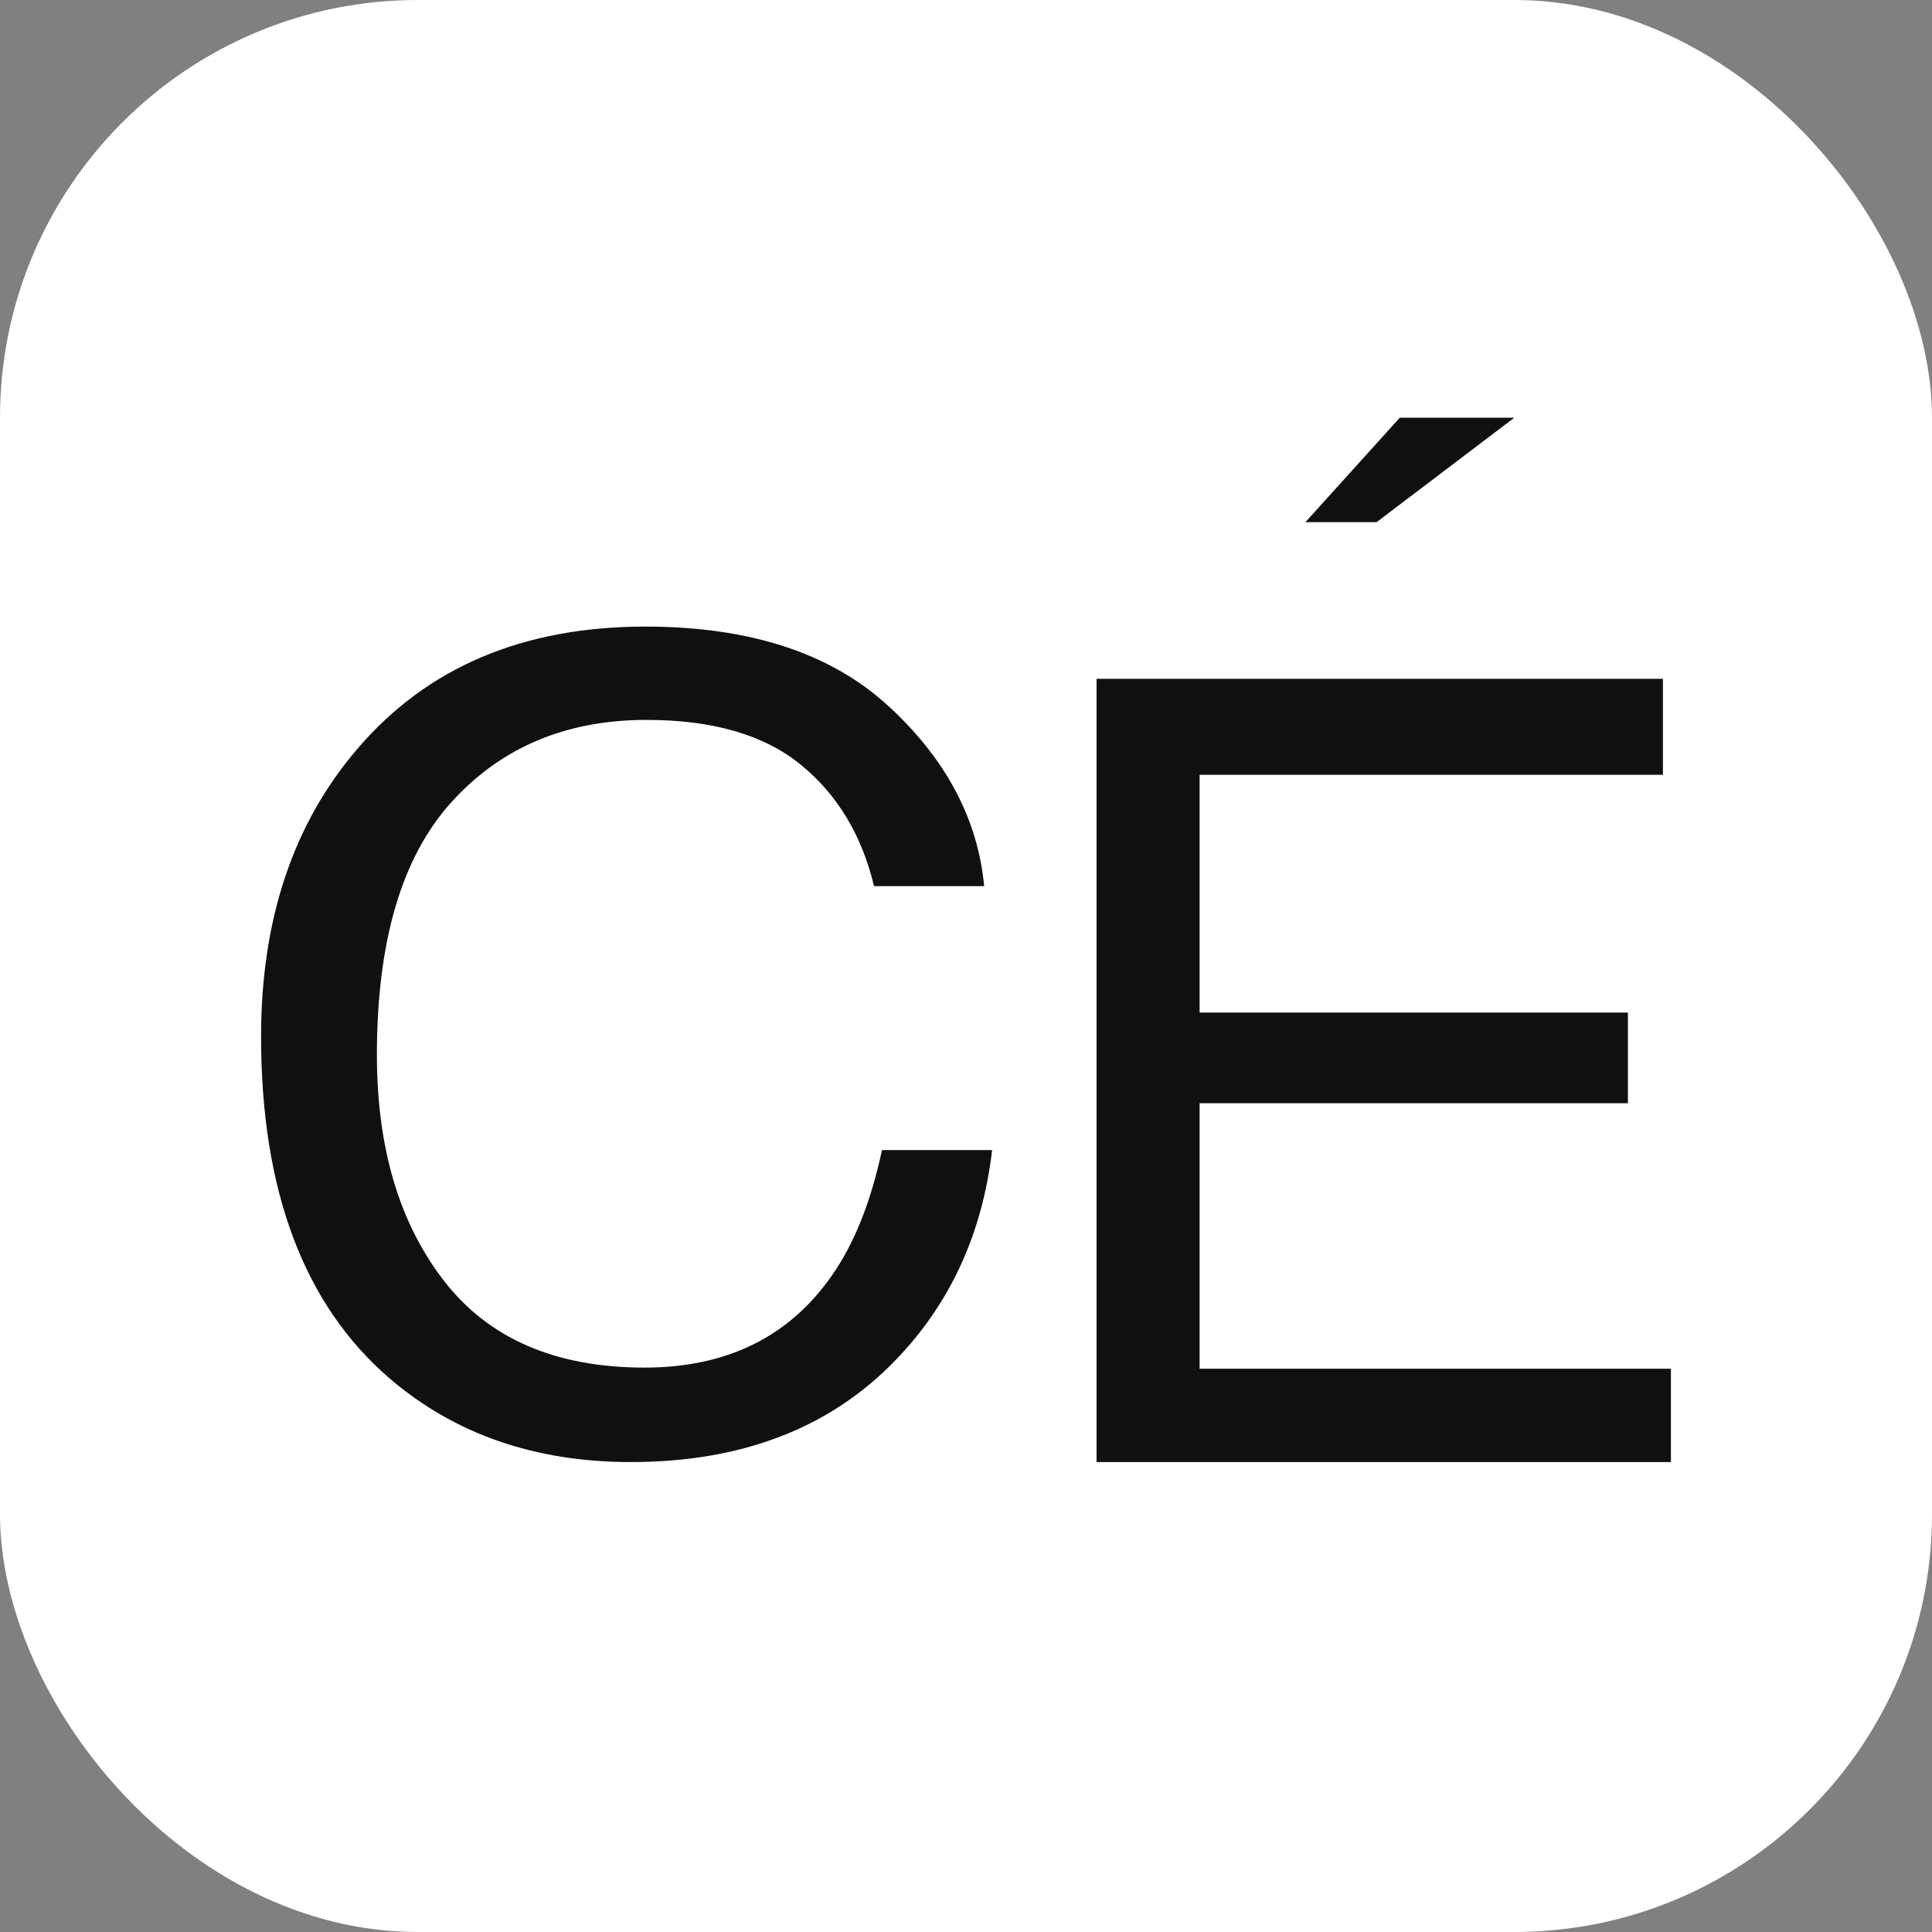
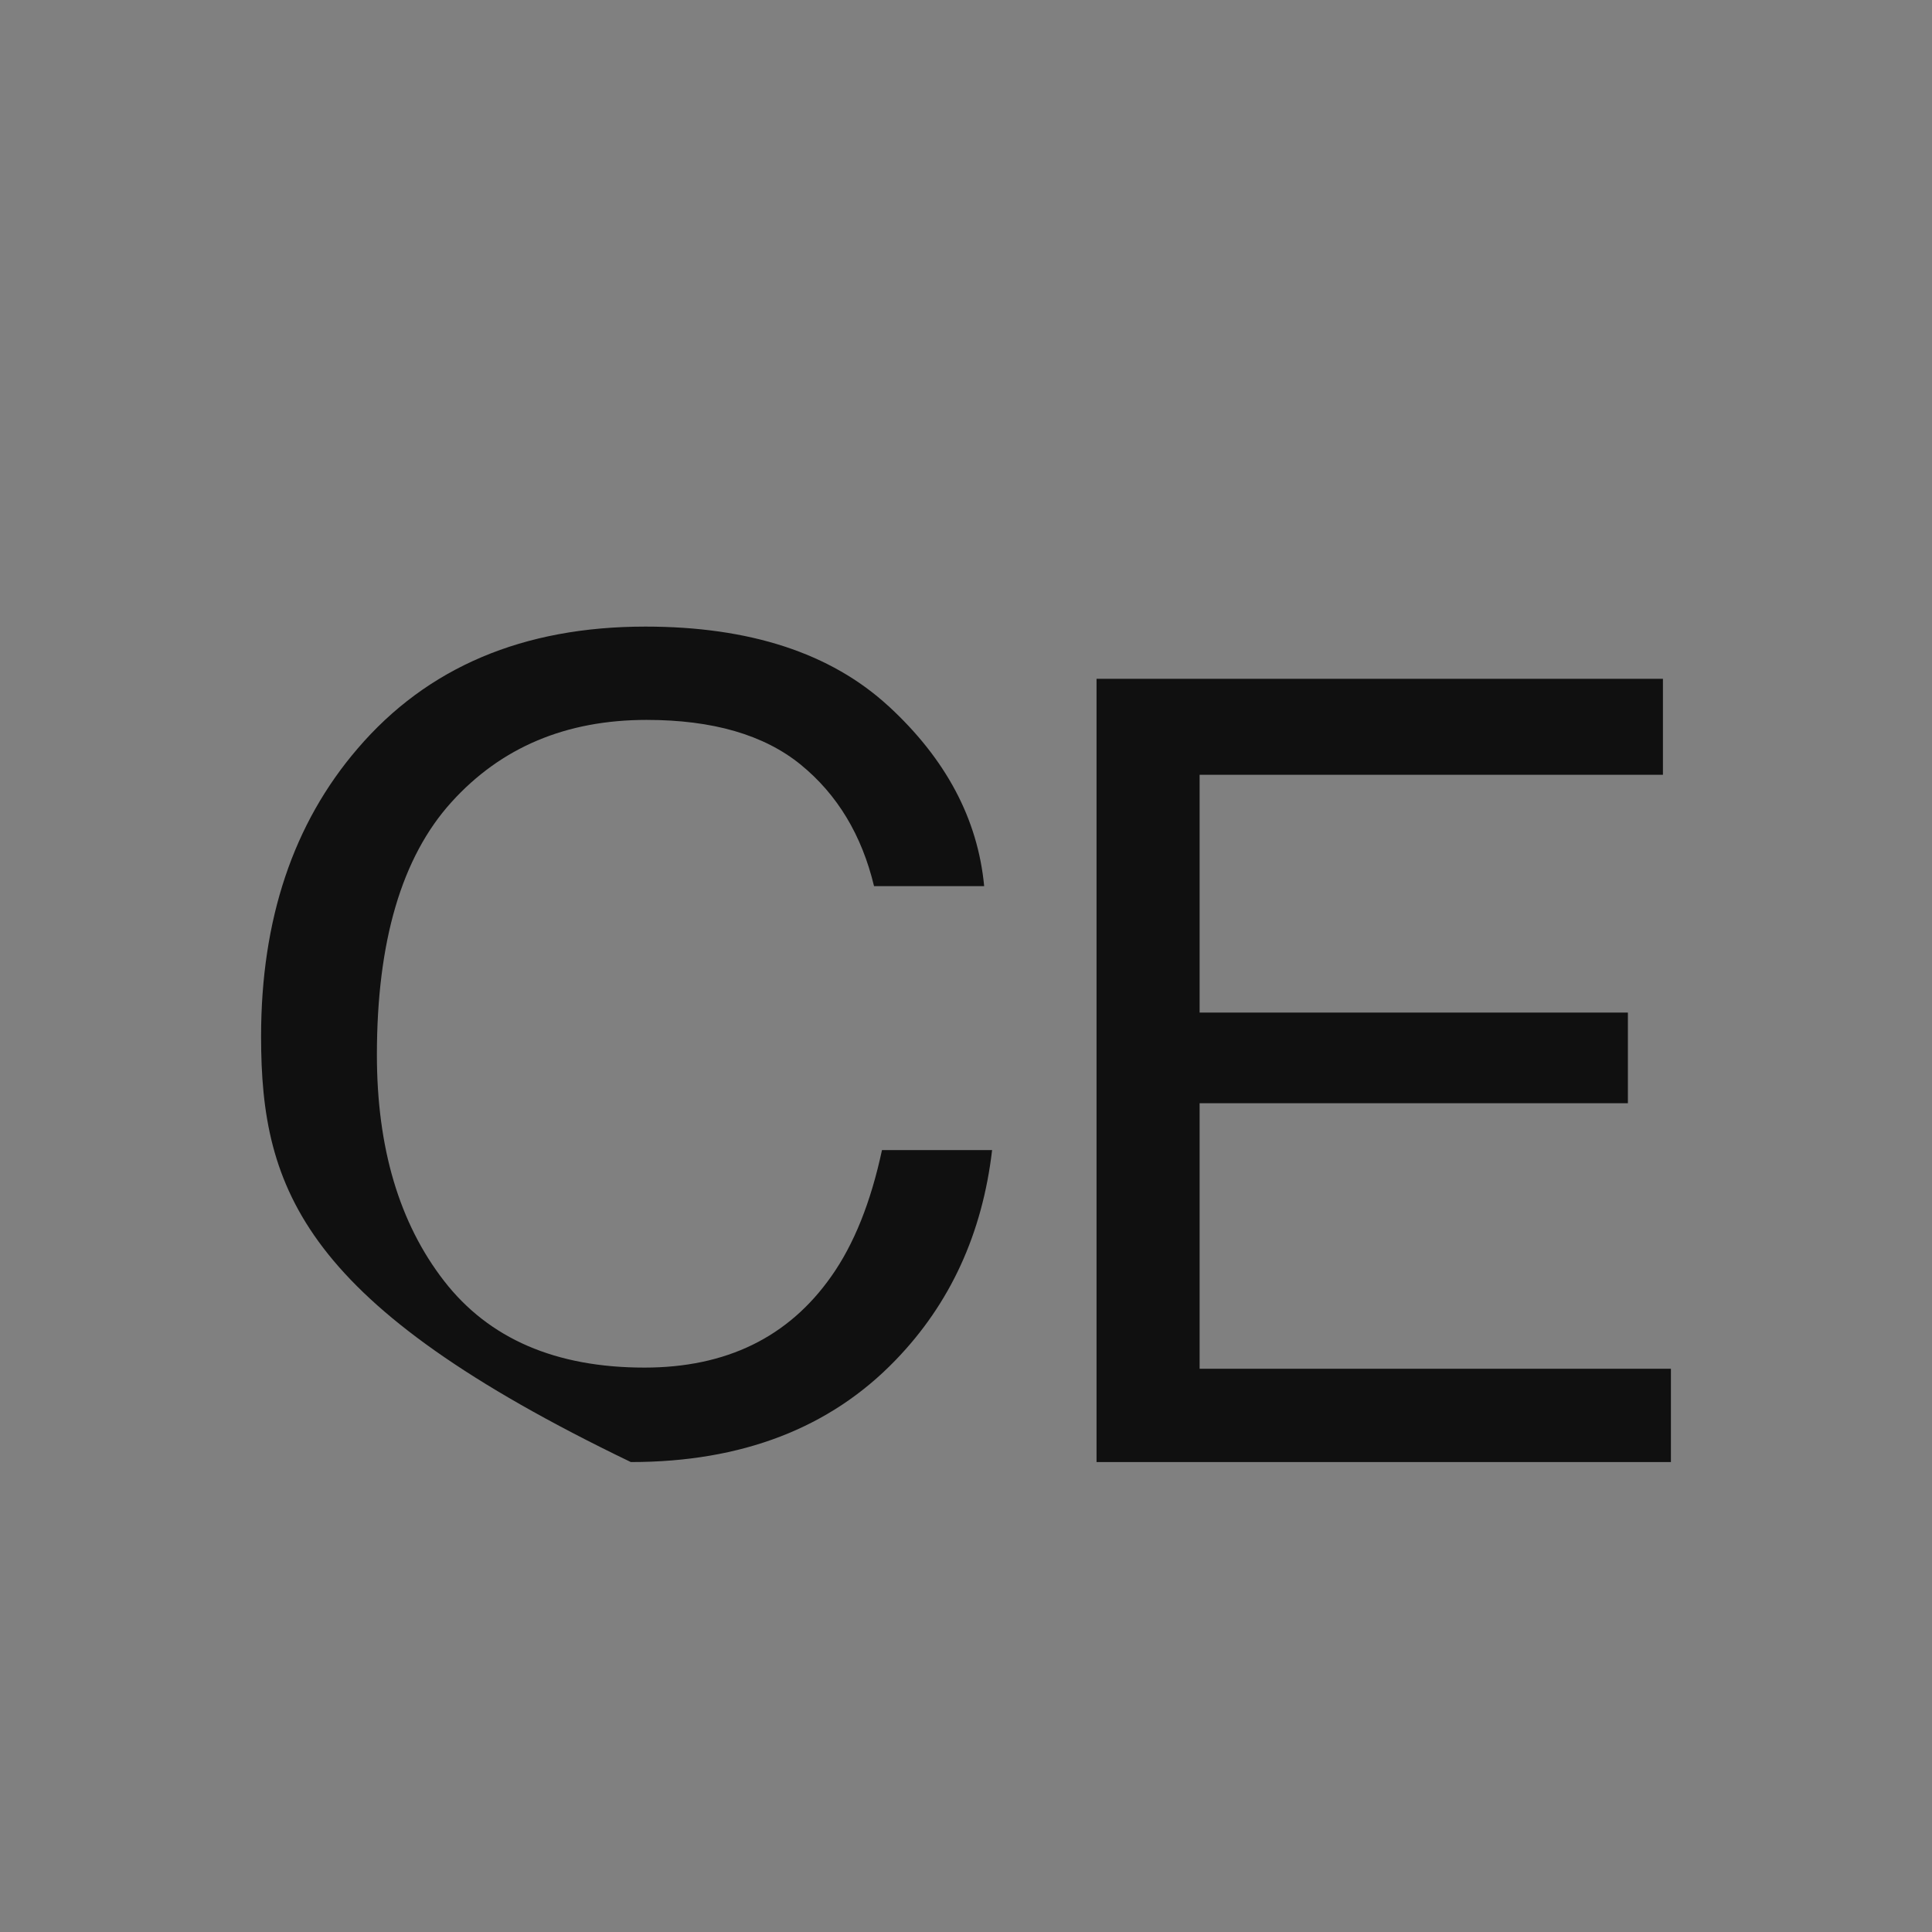
<svg xmlns="http://www.w3.org/2000/svg" width="37" height="37" viewBox="0 0 37 37" fill="none">
  <rect x="0" y="0" width="37" height="37" fill="#808080" stroke="none" />
-   <rect width="37" height="37" rx="8" fill="white" />
-   <path d="M17.011 13.518C18.114 14.532 18.726 15.682 18.848 16.971H16.739C16.504 15.993 16.037 15.217 15.336 14.645C14.634 14.073 13.651 13.787 12.384 13.787C10.839 13.787 9.593 14.313 8.643 15.365C7.693 16.416 7.218 18.029 7.218 20.201C7.218 21.981 7.646 23.424 8.504 24.531C9.362 25.638 10.642 26.191 12.342 26.191C13.909 26.191 15.101 25.609 15.92 24.444C16.354 23.831 16.677 23.025 16.891 22.025H19C18.813 23.625 18.198 24.965 17.152 26.047C15.898 27.349 14.207 28 12.081 28C10.247 28 8.707 27.466 7.46 26.397C5.82 24.984 5 22.802 5 19.85C5 17.609 5.616 15.771 6.848 14.337C8.181 12.779 10.018 12 12.359 12C14.357 12 15.908 12.507 17.011 13.519V13.518Z" fill="#101010" />
+   <path d="M17.011 13.518C18.114 14.532 18.726 15.682 18.848 16.971H16.739C16.504 15.993 16.037 15.217 15.336 14.645C14.634 14.073 13.651 13.787 12.384 13.787C10.839 13.787 9.593 14.313 8.643 15.365C7.693 16.416 7.218 18.029 7.218 20.201C7.218 21.981 7.646 23.424 8.504 24.531C9.362 25.638 10.642 26.191 12.342 26.191C13.909 26.191 15.101 25.609 15.92 24.444C16.354 23.831 16.677 23.025 16.891 22.025H19C18.813 23.625 18.198 24.965 17.152 26.047C15.898 27.349 14.207 28 12.081 28C5.82 24.984 5 22.802 5 19.85C5 17.609 5.616 15.771 6.848 14.337C8.181 12.779 10.018 12 12.359 12C14.357 12 15.908 12.507 17.011 13.519V13.518Z" fill="#101010" />
  <path d="M21 13H31.847V14.838H22.974V19.392H31.176V21.128H22.974V26.213H32V28H21V13Z" fill="#101010" />
-   <path d="M29 8L26.363 10H25L26.807 8H29Z" fill="#101010" />
</svg>